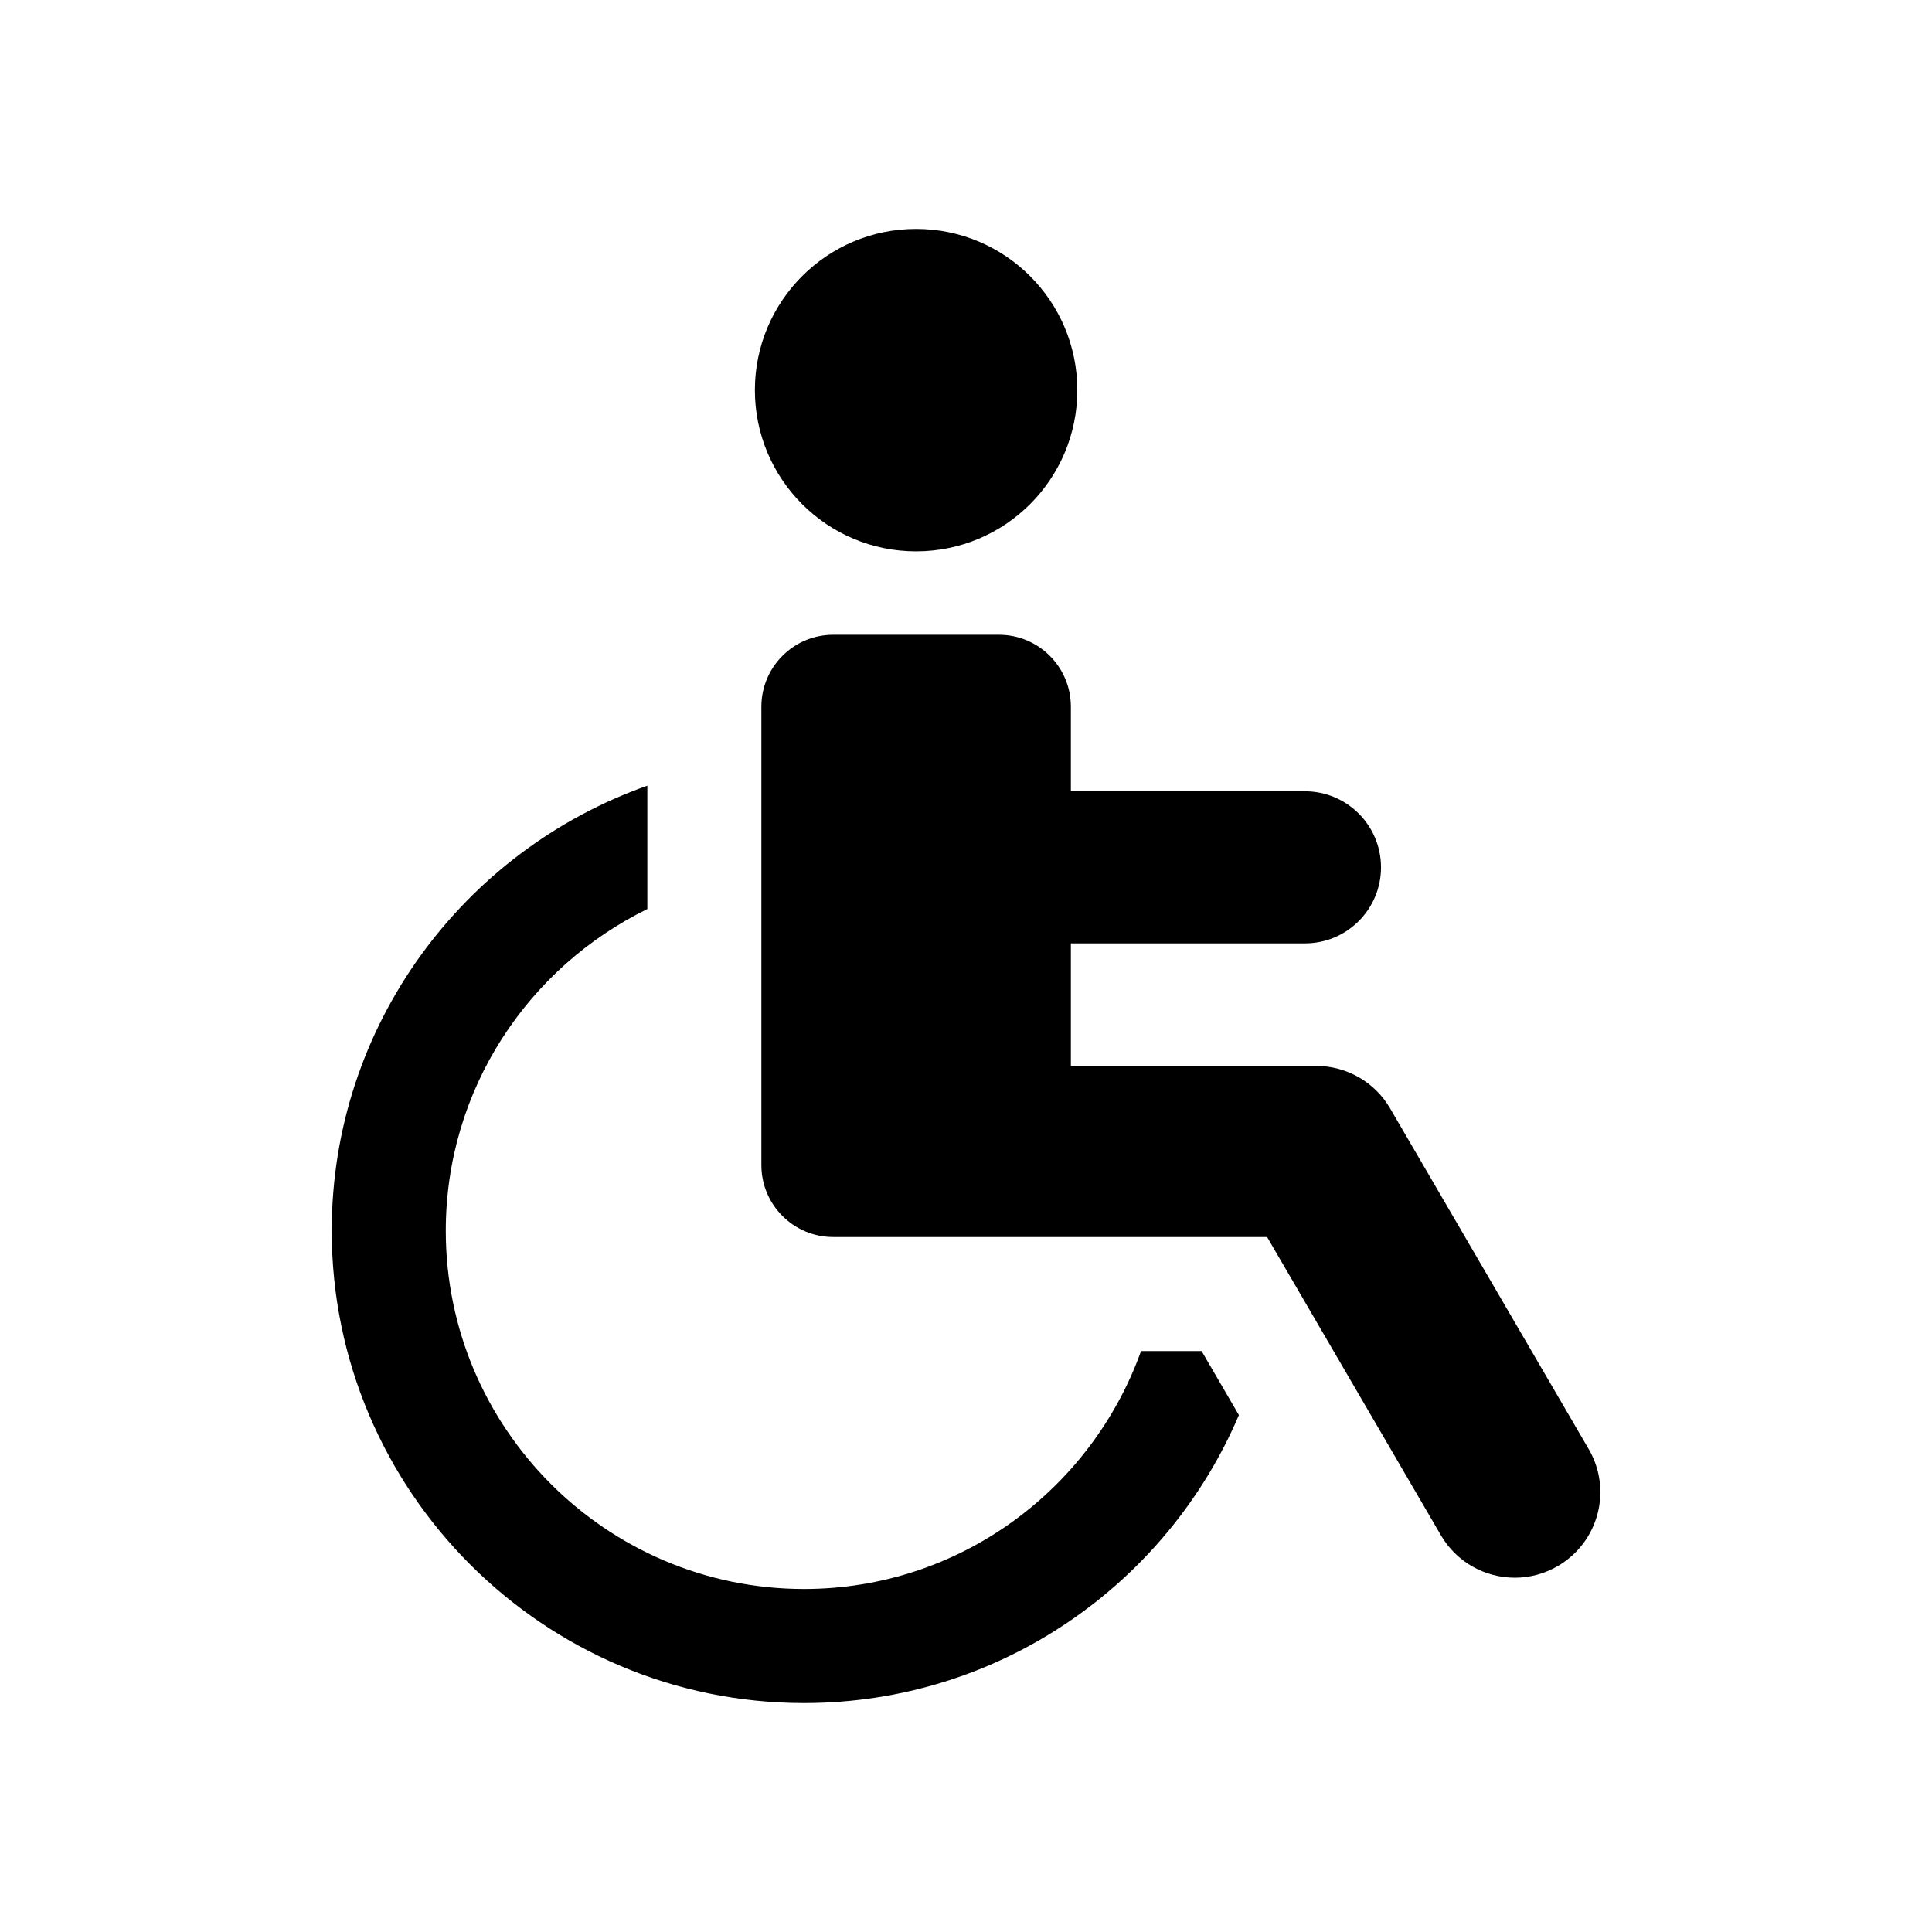
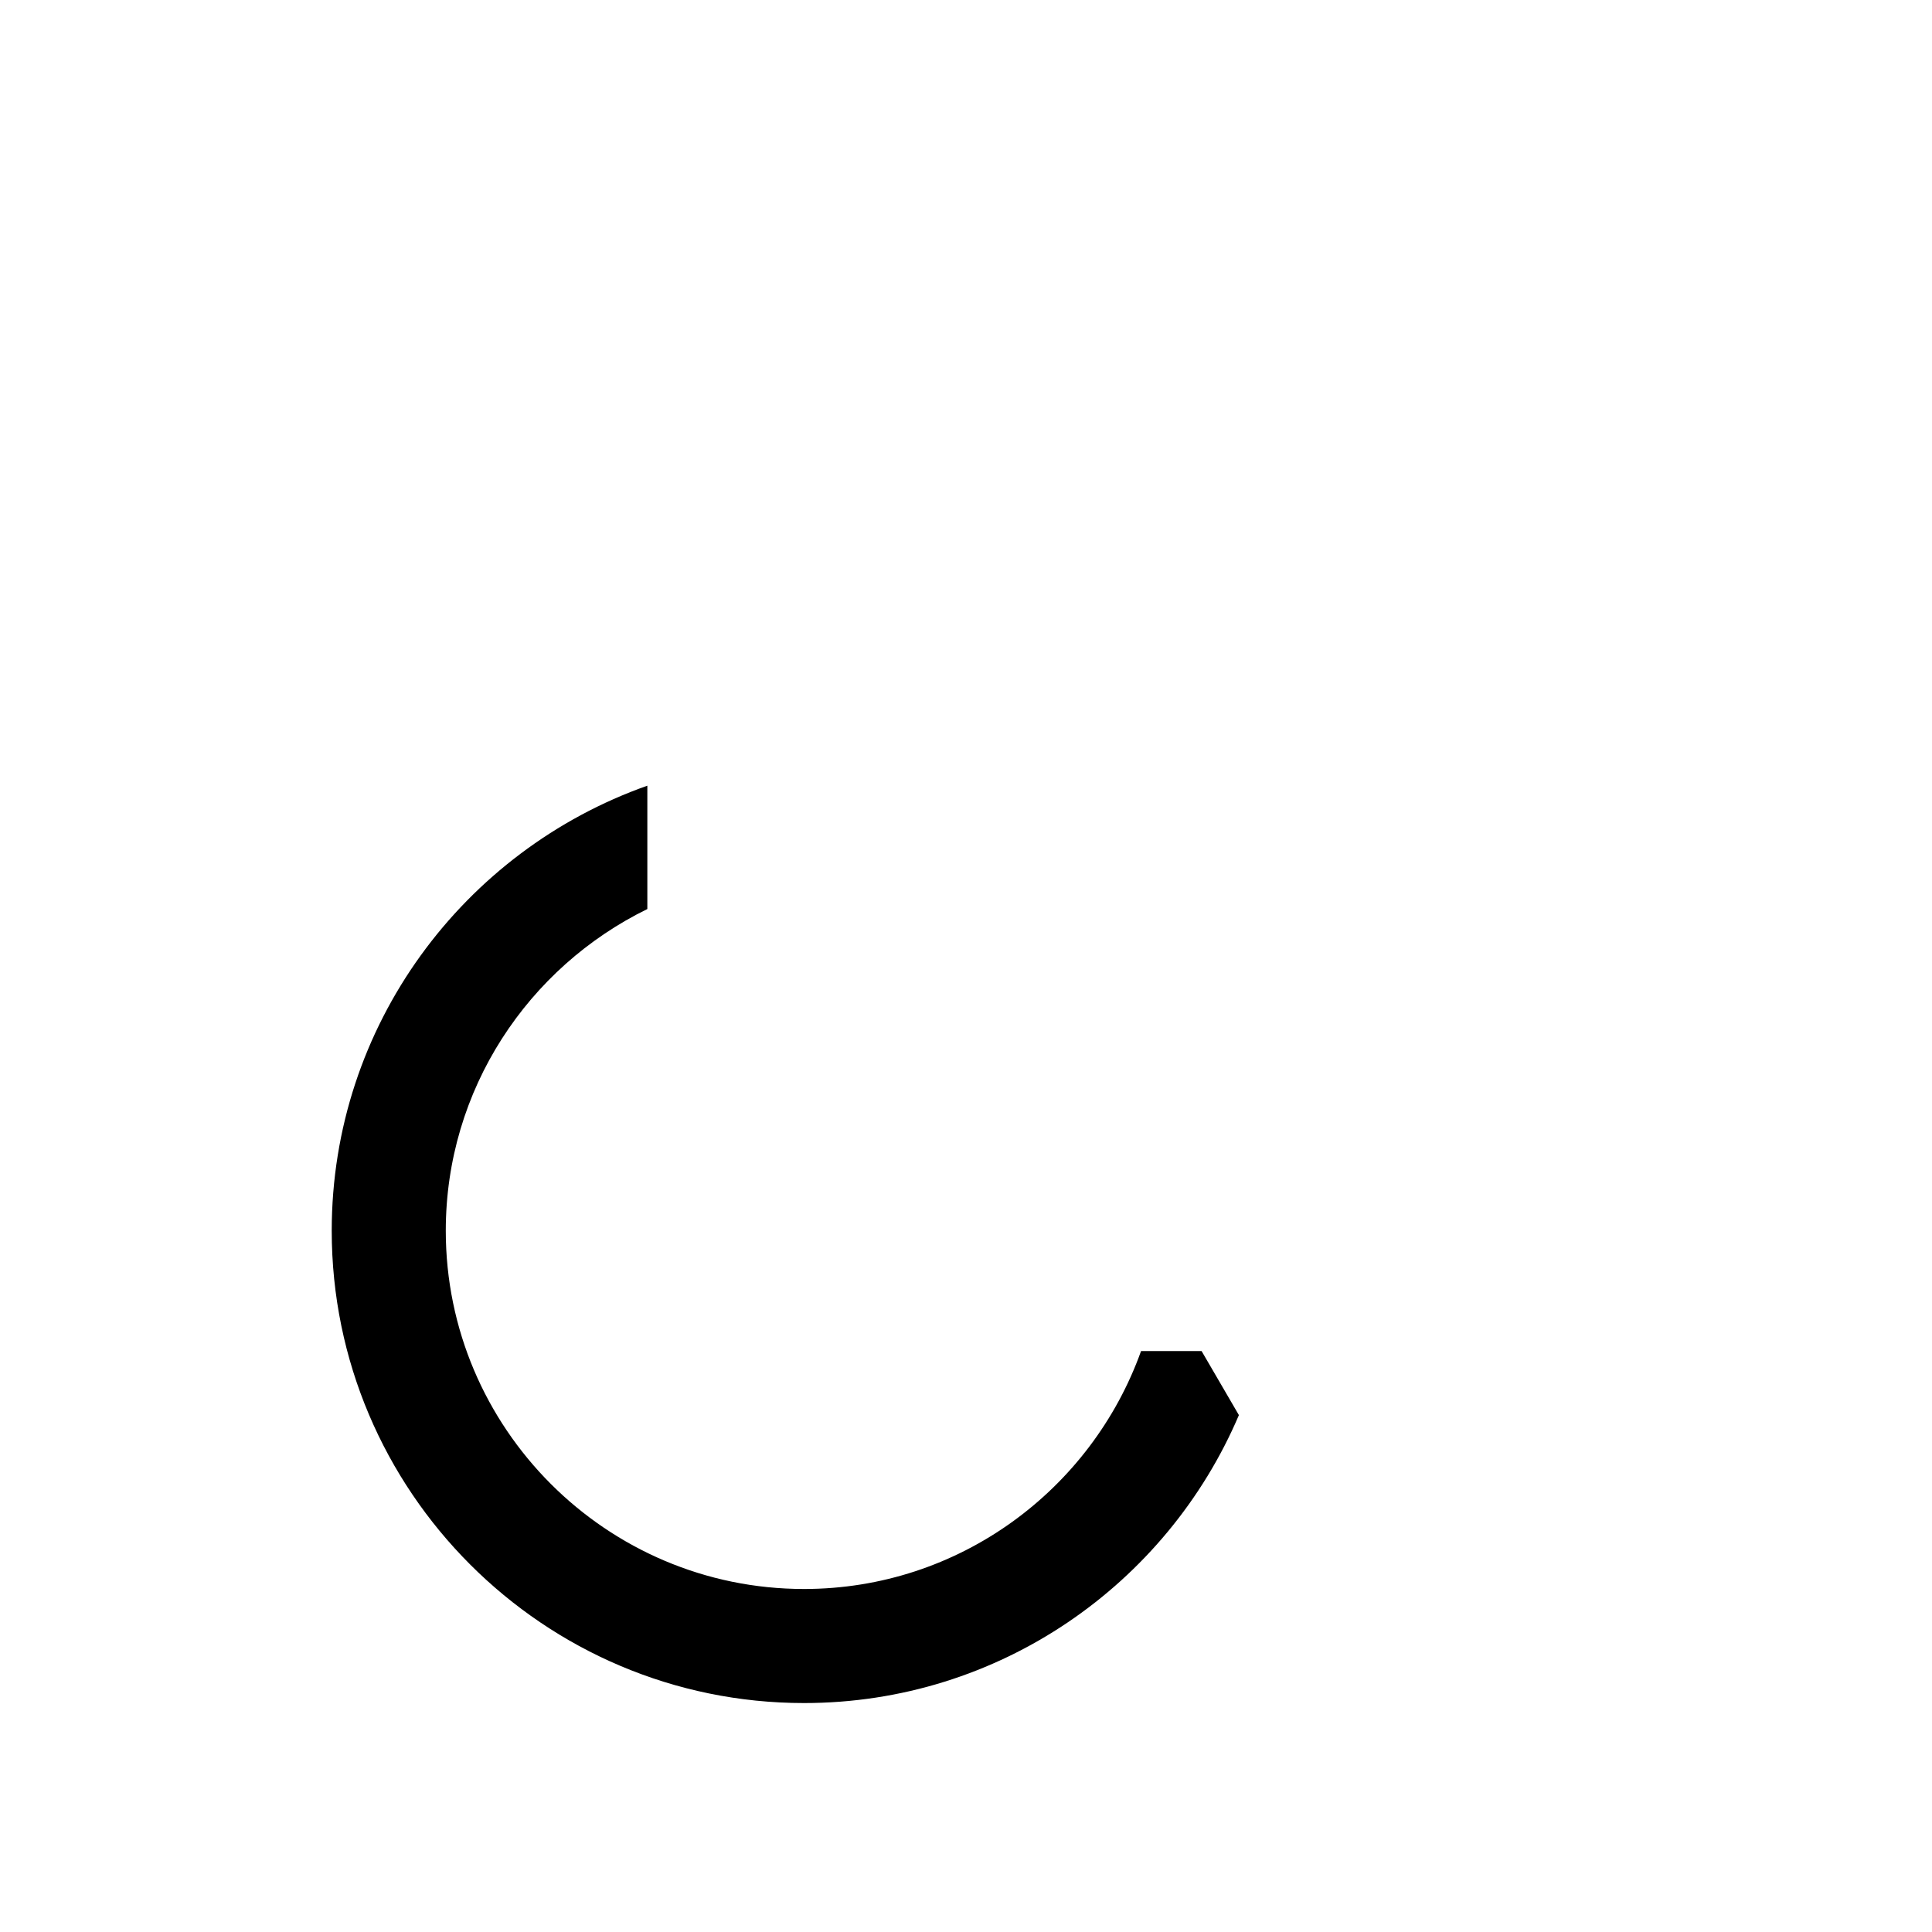
<svg xmlns="http://www.w3.org/2000/svg" fill="#000000" width="800px" height="800px" version="1.1" viewBox="144 144 512 512">
  <g>
-     <path d="m429.5 247.39c0 23.594-19.125 42.723-42.723 42.723-23.594 0-42.723-19.129-42.723-42.723s19.129-42.723 42.723-42.723c23.598 0 42.723 19.129 42.723 42.723" />
-     <path d="m565.01 528.01-52.609-90.273c-4.051-6.973-11.516-11.254-19.578-11.254h-65.031v-32.477h62.039c11.125 0 20.152-9.027 20.152-20.152s-9.027-20.152-20.152-20.152h-62.039v-22.418c0-10.531-8.535-19.062-19.062-19.062h-43.902c-10.52 0-19.055 8.535-19.055 19.062v121.48c0 10.531 8.535 19.062 19.055 19.062h114.97l46.047 79.016c4.211 7.234 11.801 11.266 19.598 11.266 3.879 0 7.801-0.996 11.395-3.094 10.836-6.309 14.492-20.184 8.176-31.004z" />
    <path d="m446.39 502.05c-13.148 36.688-48.164 63.047-89.316 63.047-52.348 0-94.938-42.594-94.938-94.938 0-37.453 21.844-69.809 53.414-85.254v-32.688c-48.637 17.18-83.641 63.488-83.641 117.94 0 69.023 56.145 125.17 125.17 125.17 51.699 0 96.156-31.5 115.24-76.309l-9.883-16.969z" />
  </g>
</svg>